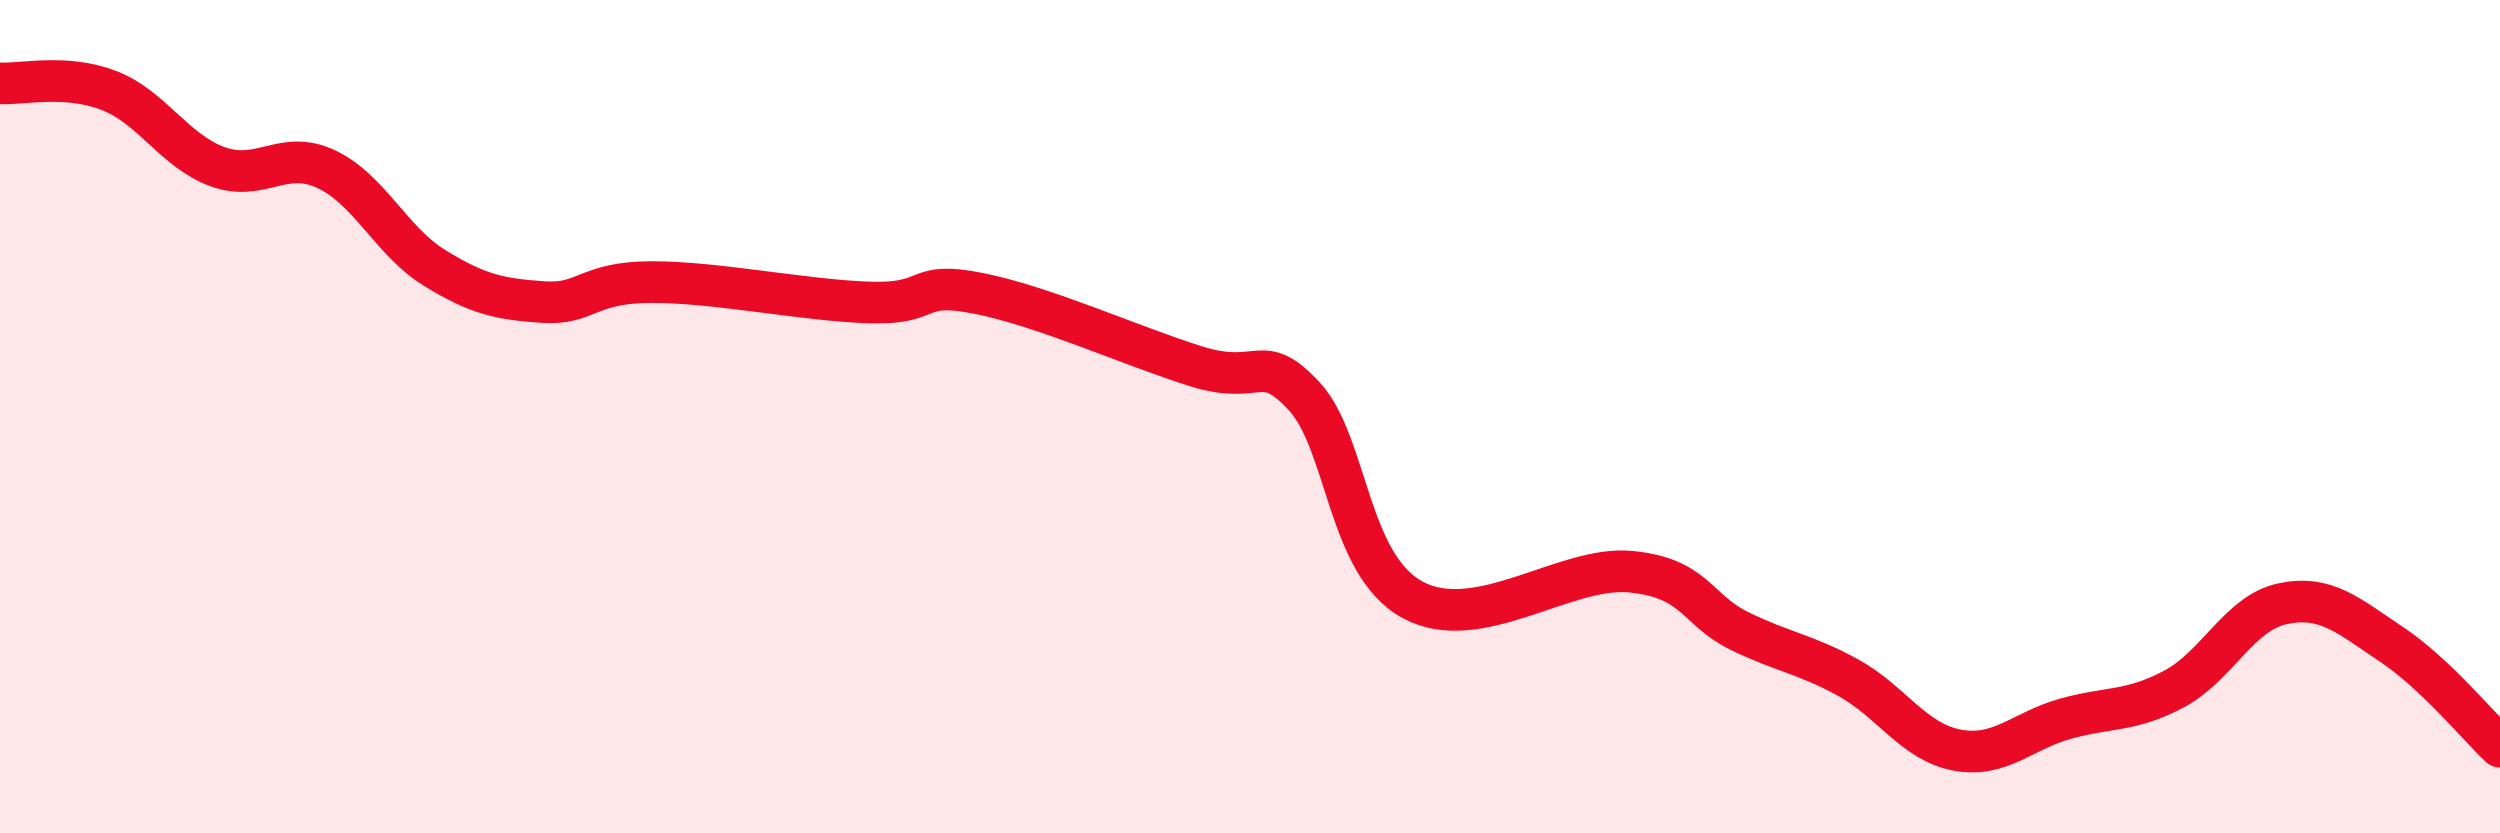
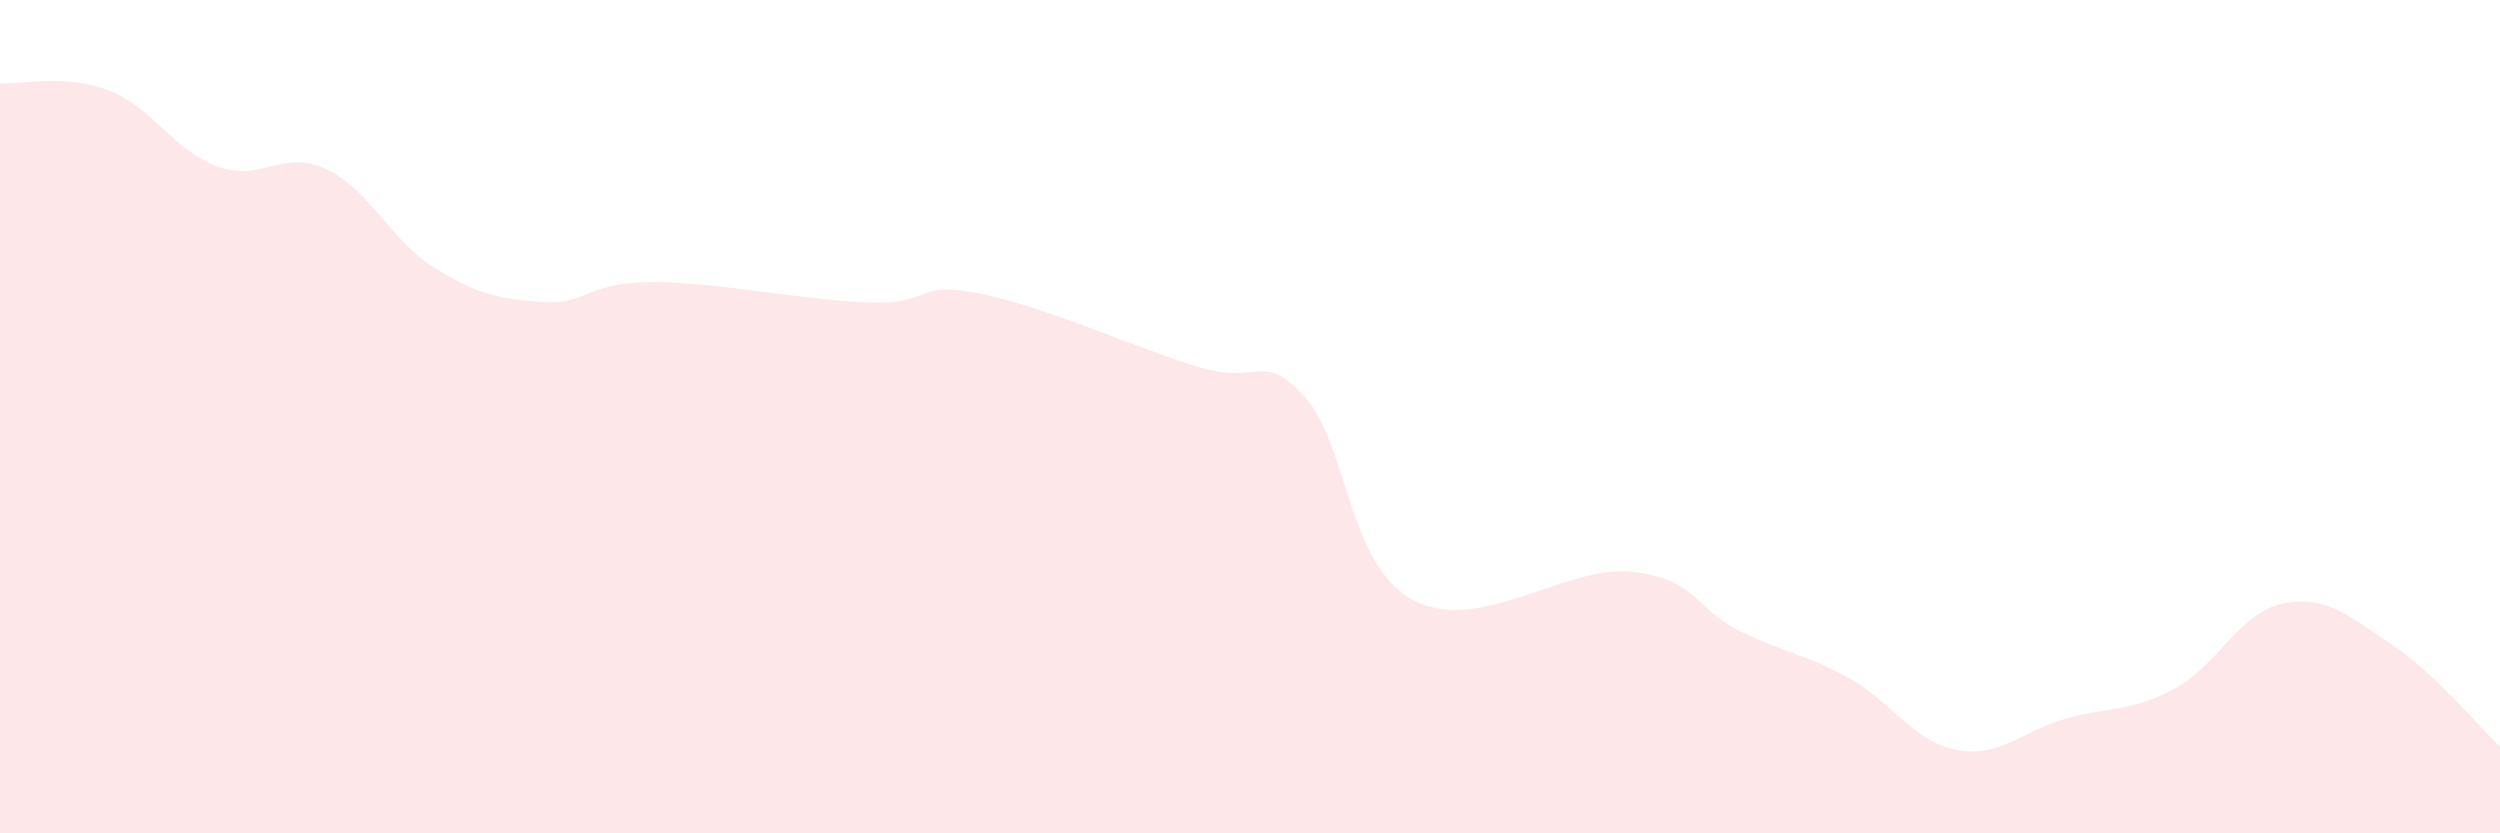
<svg xmlns="http://www.w3.org/2000/svg" width="60" height="20" viewBox="0 0 60 20">
  <path d="M 0,2 C 0.52,2.03 1.57,1.77 2.61,2.17 C 3.65,2.57 4.18,3.62 5.22,4 C 6.26,4.38 6.79,3.57 7.83,4.06 C 8.87,4.55 9.39,5.79 10.43,6.43 C 11.47,7.07 12,7.18 13.04,7.25 C 14.08,7.32 14.08,6.77 15.65,6.77 C 17.22,6.77 19.3,7.21 20.87,7.26 C 22.44,7.31 21.91,6.73 23.48,7.04 C 25.05,7.35 27.14,8.3 28.7,8.79 C 30.26,9.28 30.26,8.39 31.3,9.51 C 32.34,10.63 32.34,13.56 33.91,14.4 C 35.48,15.24 37.56,13.57 39.13,13.72 C 40.7,13.87 40.7,14.63 41.74,15.14 C 42.78,15.65 43.31,15.69 44.35,16.26 C 45.39,16.83 45.92,17.8 46.96,18 C 48,18.2 48.53,17.54 49.57,17.25 C 50.61,16.96 51.13,17.09 52.17,16.54 C 53.21,15.99 53.74,14.71 54.78,14.49 C 55.82,14.27 56.35,14.77 57.39,15.46 C 58.43,16.15 59.48,17.43 60,17.92L60 20L0 20Z" fill="#EB0A25" opacity="0.1" stroke-linecap="round" stroke-linejoin="round" />
-   <path d="M 0,2 C 0.52,2.03 1.57,1.77 2.61,2.17 C 3.65,2.57 4.18,3.62 5.22,4 C 6.26,4.38 6.79,3.57 7.83,4.06 C 8.87,4.55 9.39,5.79 10.43,6.43 C 11.47,7.07 12,7.18 13.04,7.25 C 14.08,7.32 14.08,6.77 15.65,6.77 C 17.22,6.77 19.3,7.21 20.87,7.26 C 22.44,7.31 21.91,6.73 23.48,7.04 C 25.05,7.35 27.14,8.3 28.7,8.79 C 30.26,9.28 30.26,8.39 31.3,9.51 C 32.34,10.63 32.34,13.56 33.91,14.4 C 35.48,15.24 37.56,13.57 39.13,13.72 C 40.7,13.87 40.7,14.63 41.74,15.14 C 42.78,15.65 43.31,15.69 44.35,16.26 C 45.39,16.83 45.92,17.8 46.96,18 C 48,18.2 48.53,17.54 49.57,17.25 C 50.61,16.96 51.13,17.09 52.17,16.54 C 53.21,15.99 53.74,14.71 54.78,14.49 C 55.82,14.27 56.35,14.77 57.39,15.46 C 58.43,16.15 59.48,17.43 60,17.92" stroke="#EB0A25" stroke-width="1" fill="none" stroke-linecap="round" stroke-linejoin="round" />
</svg>